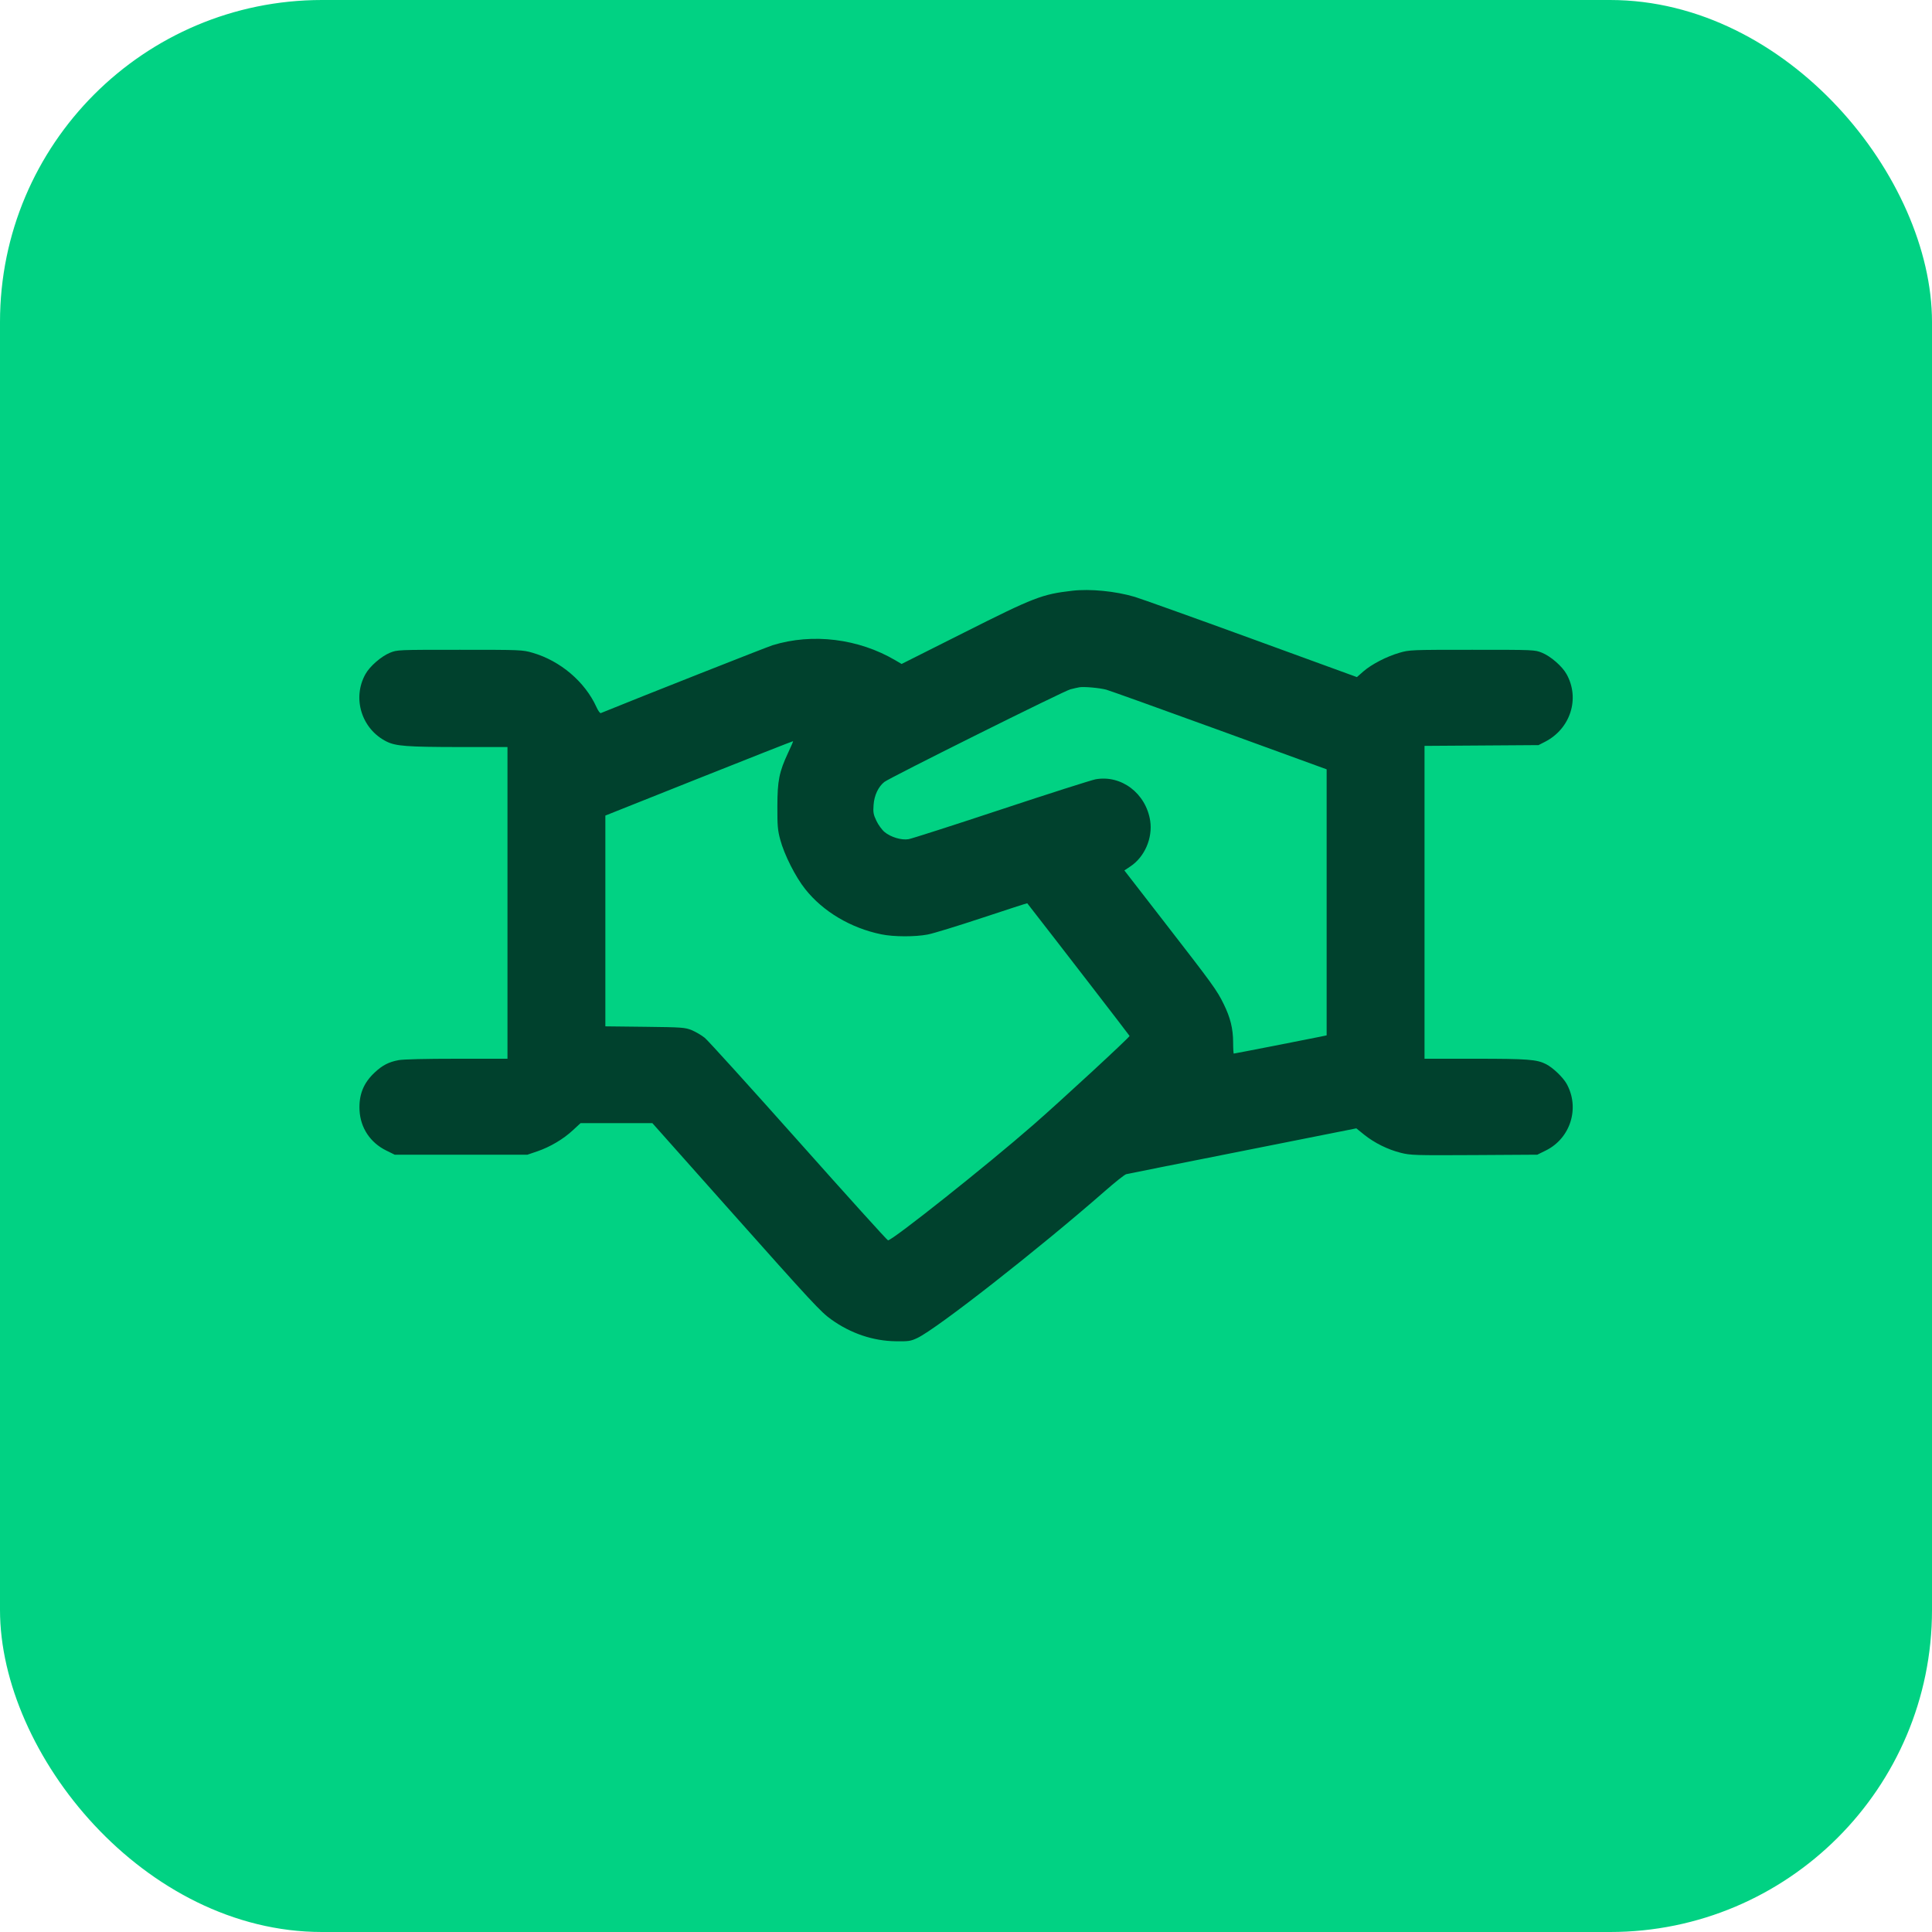
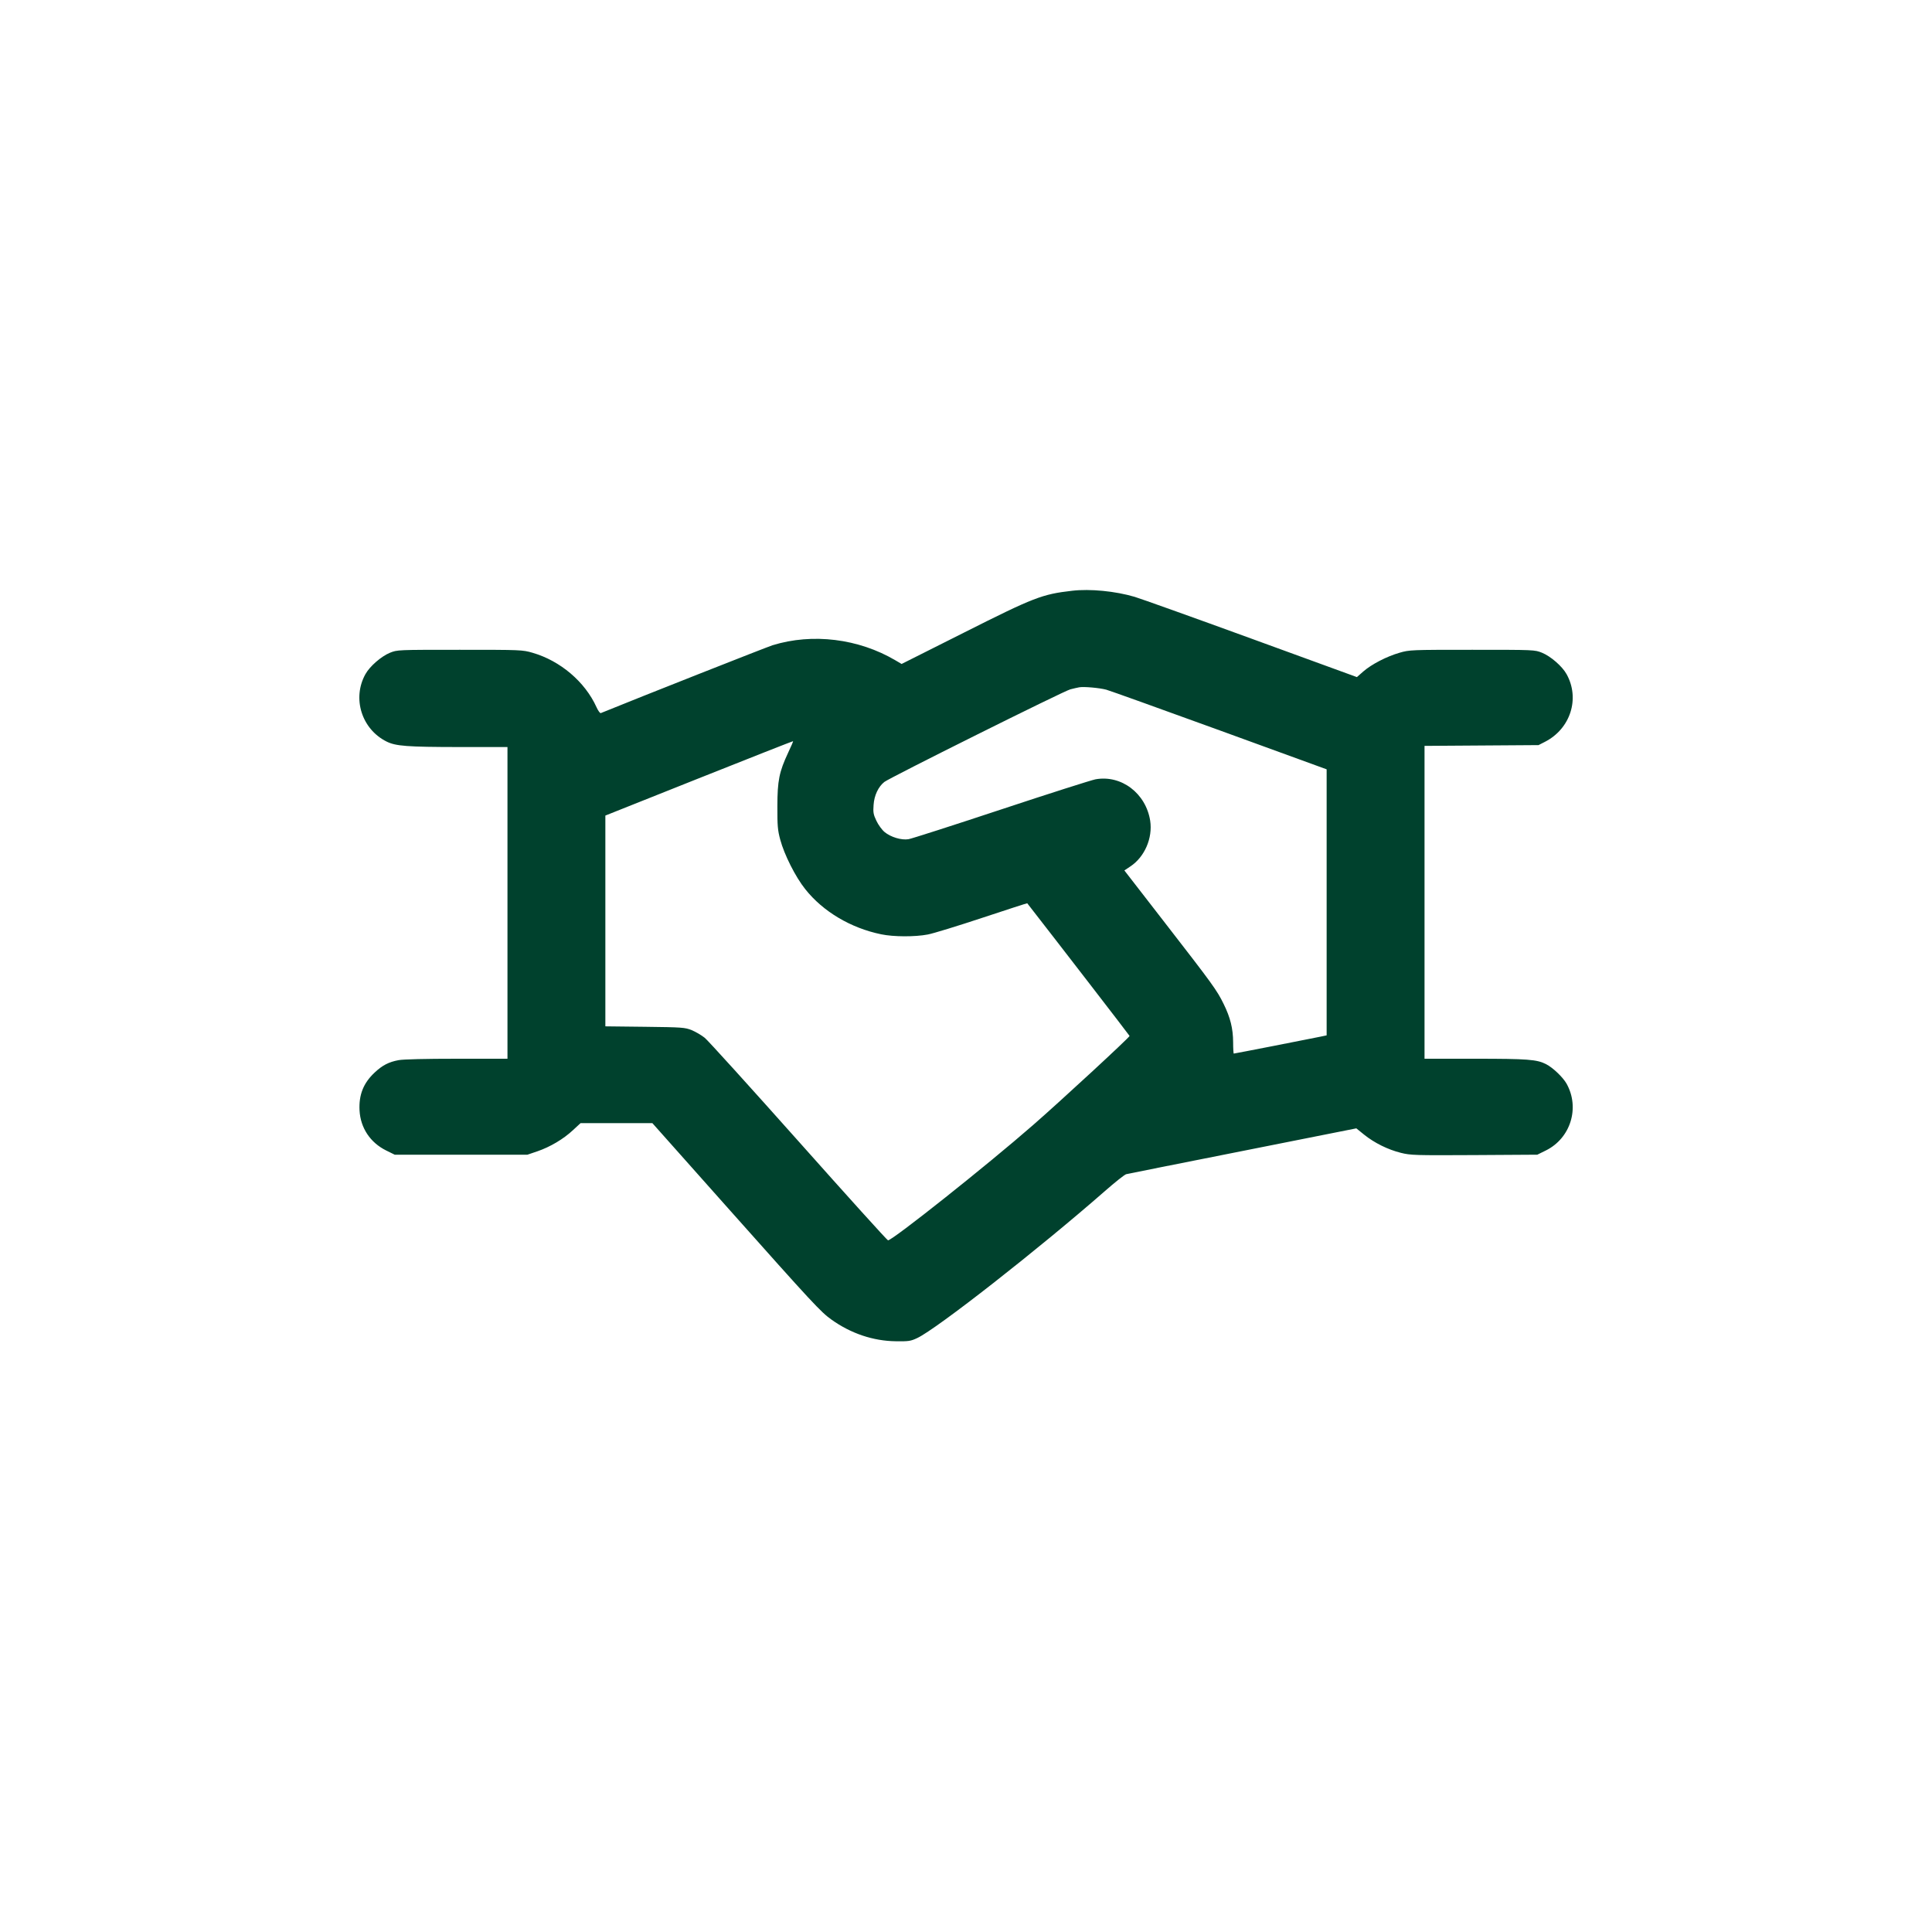
<svg xmlns="http://www.w3.org/2000/svg" width="30" height="30" viewBox="0 0 30 30" fill="none">
-   <rect width="30" height="30" rx="5" fill="#01D283" />
  <path fill-rule="evenodd" clip-rule="evenodd" d="M16.65 9.173C16.181 9.227 16.059 9.274 14.965 9.825L14 10.31L13.905 10.254C13.332 9.916 12.616 9.828 11.997 10.019C11.905 10.048 9.924 10.83 9.329 11.073C9.317 11.077 9.287 11.036 9.262 10.98C9.084 10.587 8.701 10.261 8.269 10.136C8.113 10.091 8.093 10.09 7.14 10.09C6.172 10.09 6.17 10.09 6.055 10.136C5.921 10.191 5.743 10.345 5.675 10.467C5.465 10.842 5.615 11.322 6.003 11.515C6.146 11.586 6.323 11.599 7.125 11.6L7.88 11.6V14.02V16.44H7.094C6.611 16.44 6.262 16.448 6.189 16.462C6.038 16.49 5.938 16.541 5.818 16.654C5.643 16.817 5.57 17.001 5.583 17.244C5.598 17.515 5.75 17.743 5.997 17.865L6.129 17.93H7.16H8.19L8.346 17.877C8.543 17.809 8.747 17.689 8.897 17.549L9.015 17.44H9.573H10.13L11.29 18.744C12.625 20.244 12.744 20.372 12.911 20.491C13.212 20.706 13.559 20.823 13.91 20.827C14.109 20.83 14.141 20.825 14.243 20.777C14.546 20.635 16.129 19.395 17.157 18.495C17.314 18.357 17.463 18.239 17.487 18.233C17.511 18.227 18.325 18.064 19.296 17.872L21.061 17.521L21.182 17.619C21.341 17.747 21.551 17.851 21.752 17.901C21.904 17.939 21.967 17.941 22.892 17.936L23.871 17.93L24.003 17.865C24.388 17.675 24.535 17.203 24.326 16.828C24.269 16.727 24.113 16.578 24.007 16.524C23.864 16.451 23.722 16.44 22.906 16.44H22.12V14.011V11.582L23.005 11.576L23.89 11.57L23.988 11.52C24.387 11.317 24.537 10.846 24.325 10.467C24.257 10.345 24.079 10.191 23.945 10.136C23.83 10.09 23.828 10.09 22.86 10.09C21.907 10.09 21.887 10.091 21.731 10.136C21.531 10.194 21.299 10.314 21.17 10.426L21.07 10.514L19.43 9.916C18.528 9.587 17.713 9.296 17.62 9.268C17.319 9.179 16.928 9.141 16.65 9.173ZM16.76 10.672C16.733 10.677 16.669 10.691 16.62 10.704C16.522 10.728 13.816 12.076 13.732 12.142C13.639 12.216 13.575 12.35 13.565 12.498C13.556 12.614 13.562 12.648 13.609 12.746C13.638 12.808 13.696 12.887 13.736 12.92C13.831 12.999 13.998 13.049 14.107 13.031C14.153 13.024 14.797 12.817 15.54 12.571C16.282 12.325 16.945 12.114 17.011 12.101C17.412 12.029 17.793 12.318 17.86 12.744C17.901 13.013 17.774 13.307 17.552 13.454L17.459 13.516L18.092 14.333C18.832 15.287 18.897 15.377 19.001 15.59C19.105 15.801 19.147 15.971 19.148 16.185C19.148 16.281 19.153 16.36 19.158 16.36C19.171 16.36 20.374 16.125 20.505 16.097L20.6 16.077V14.011V11.946L18.936 11.34C18.02 11.007 17.229 10.723 17.177 10.709C17.069 10.681 16.834 10.66 16.76 10.672ZM10.855 12.084L9.4 12.664V14.3V15.937L10.015 15.944C10.594 15.951 10.636 15.954 10.74 15.996C10.8 16.02 10.892 16.074 10.943 16.115C10.994 16.156 11.65 16.881 12.402 17.725C13.153 18.569 13.777 19.26 13.789 19.26C13.859 19.26 15.328 18.093 16.04 17.471C16.468 17.098 17.54 16.108 17.54 16.086C17.54 16.08 16.394 14.594 15.951 14.026C15.95 14.023 15.635 14.125 15.252 14.252C14.869 14.379 14.488 14.496 14.406 14.511C14.208 14.549 13.876 14.548 13.684 14.508C13.211 14.411 12.78 14.155 12.504 13.807C12.352 13.617 12.178 13.271 12.116 13.04C12.076 12.893 12.07 12.823 12.071 12.52C12.072 12.119 12.099 11.986 12.239 11.686C12.284 11.591 12.318 11.512 12.315 11.509C12.312 11.507 11.655 11.765 10.855 12.084Z" fill="#00412D" />
</svg>